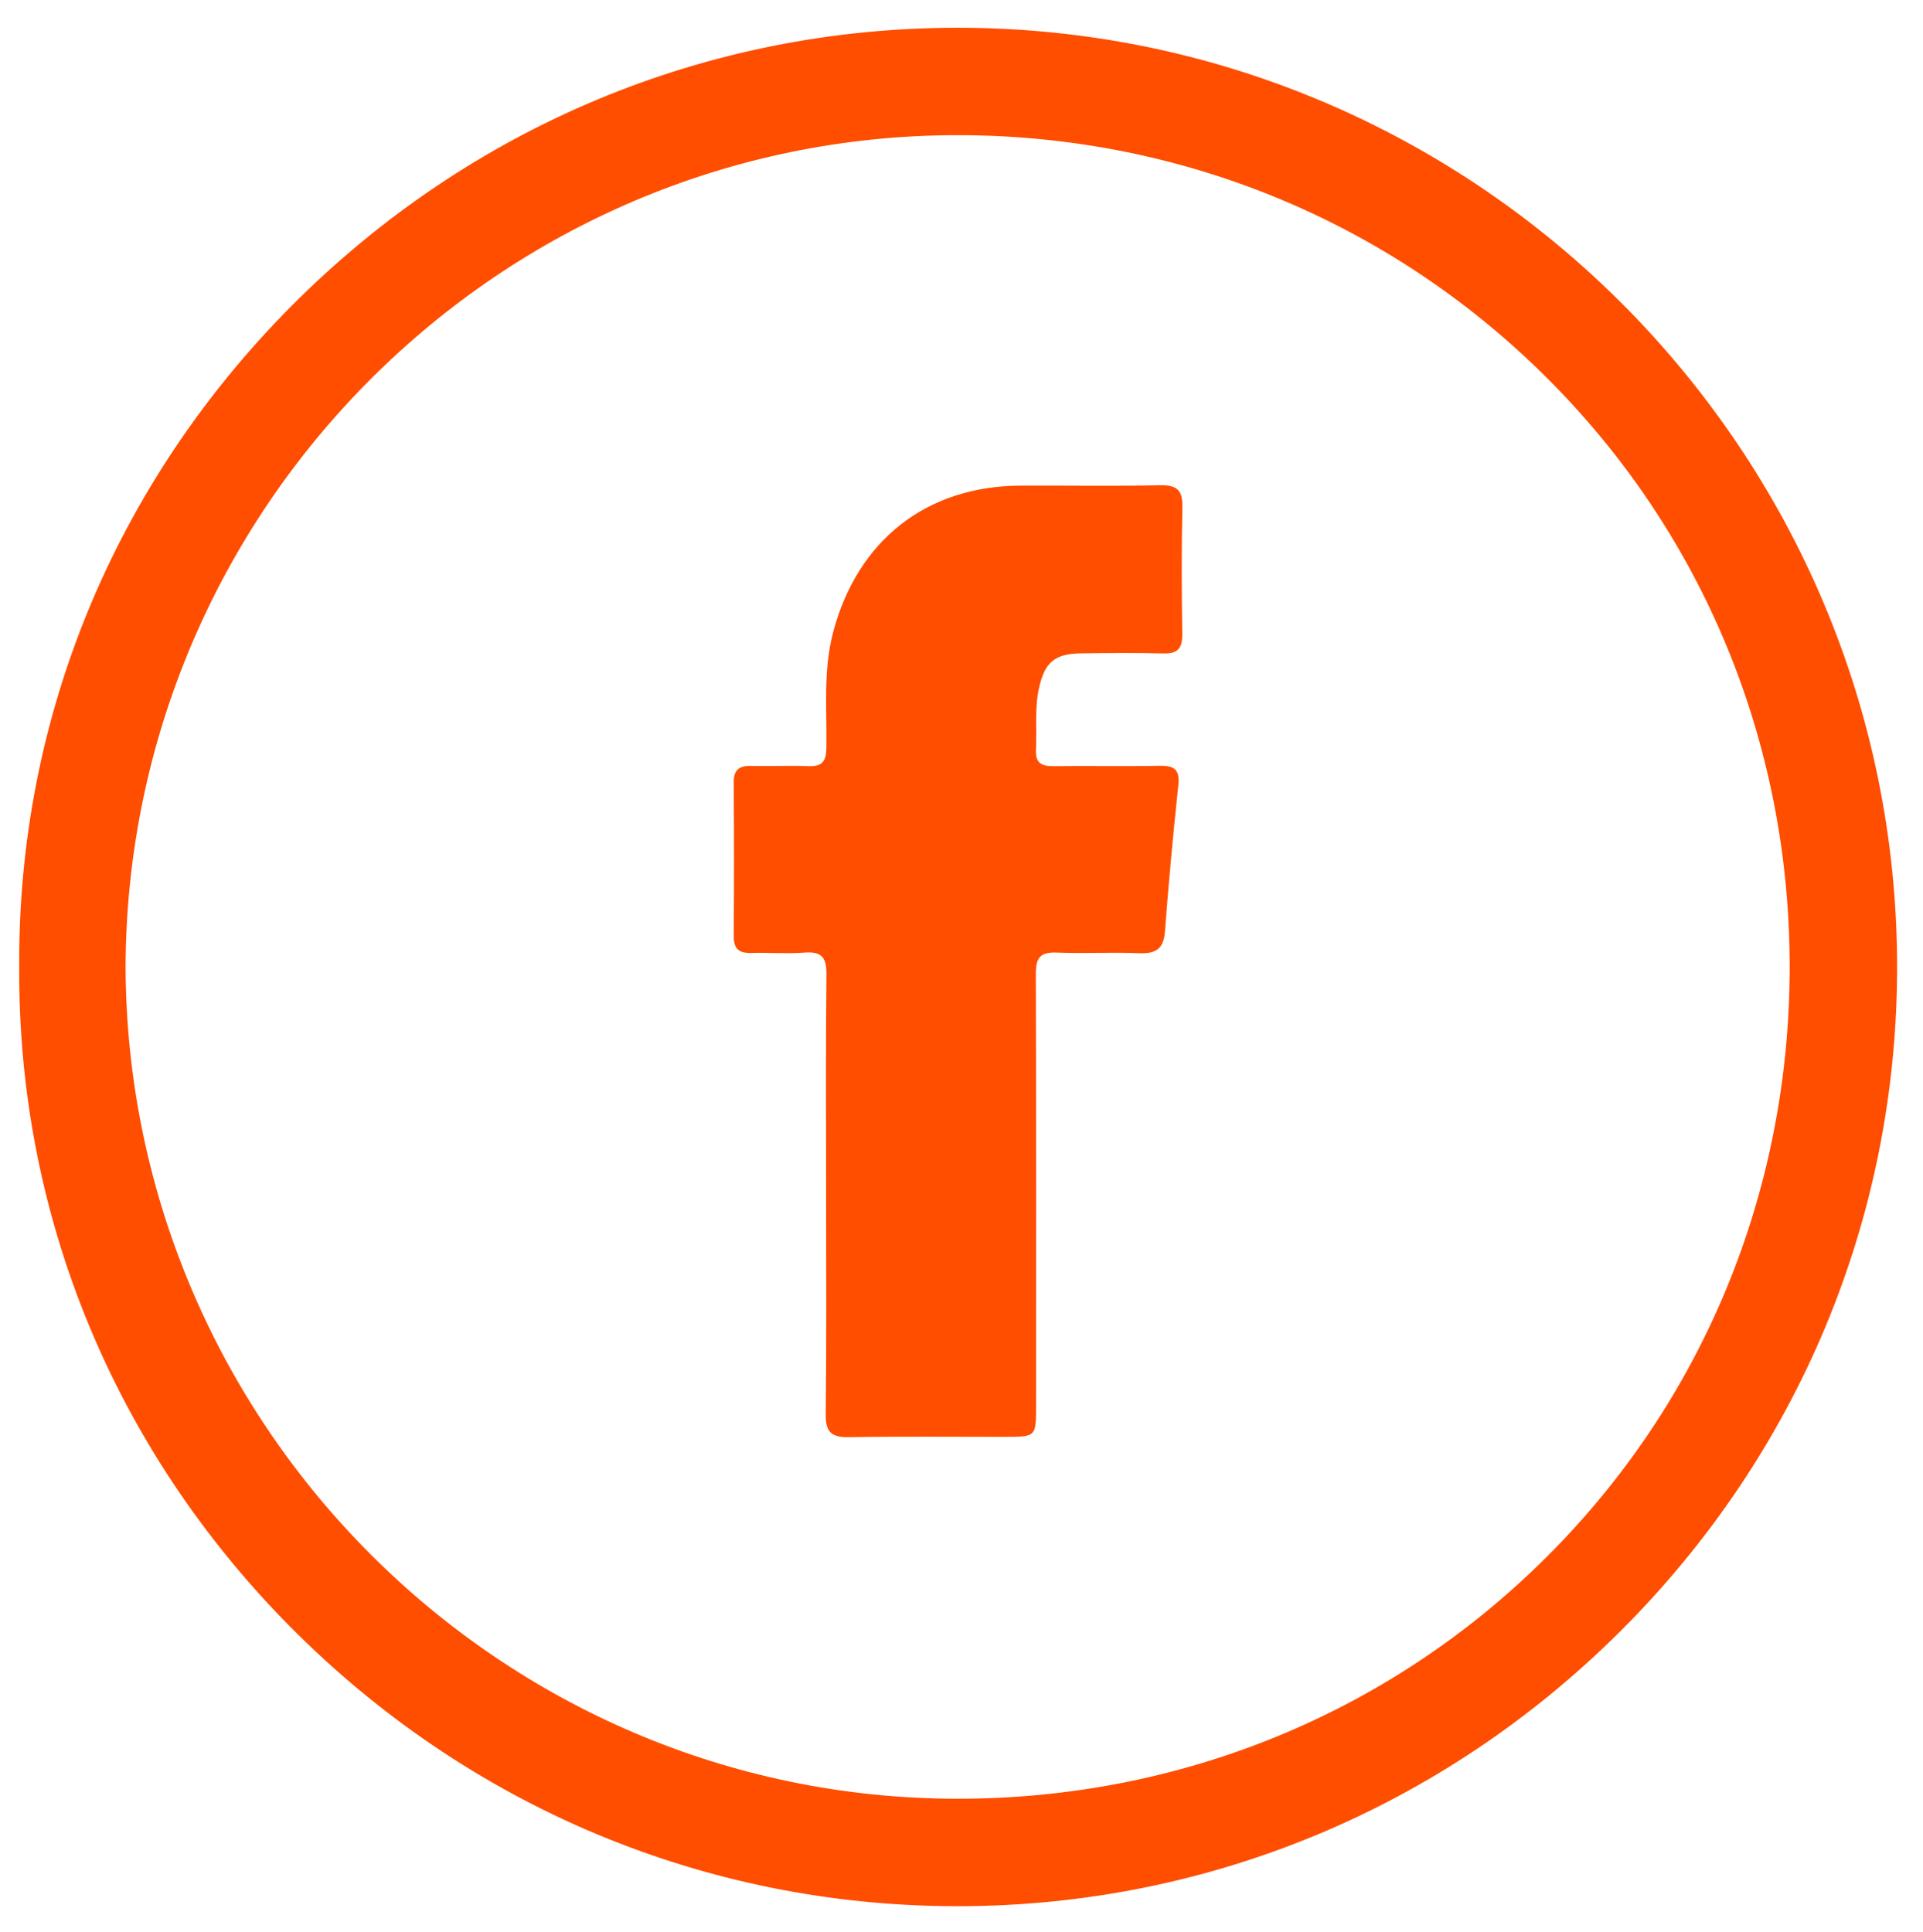
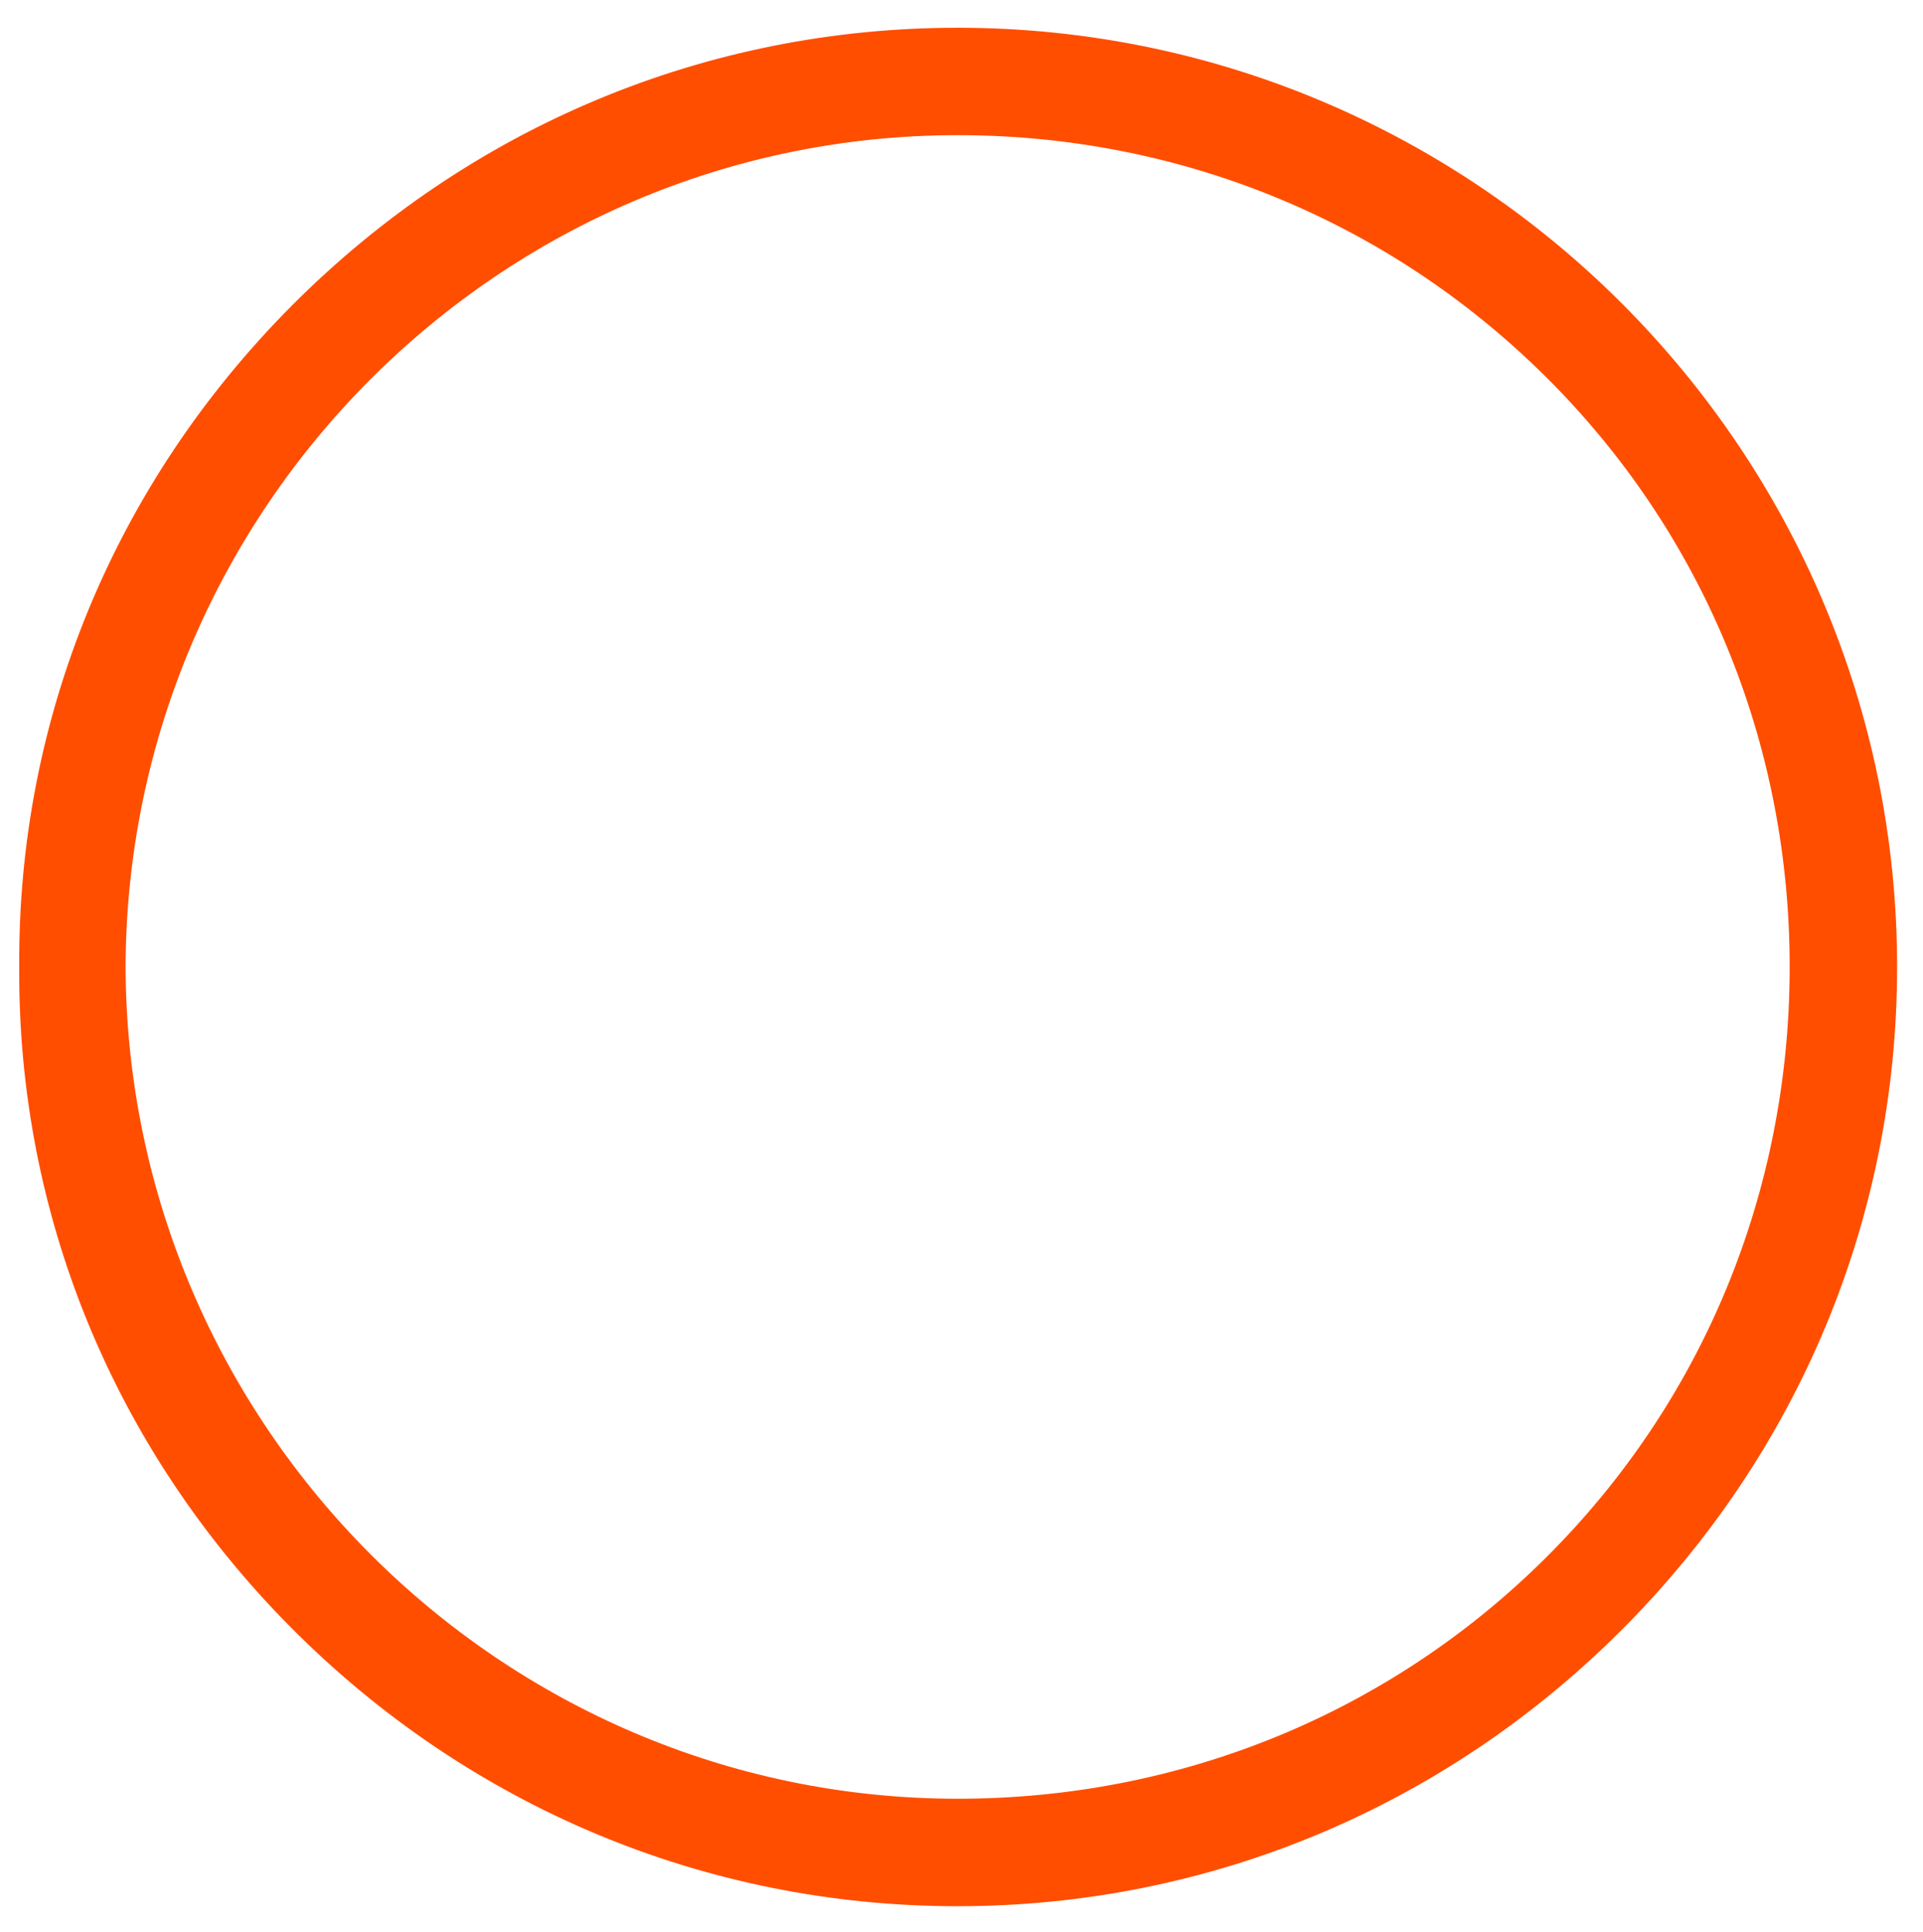
<svg xmlns="http://www.w3.org/2000/svg" version="1.1" x="0px" y="0px" width="46.57px" height="46.791px" viewBox="0 0 46.57 46.791" style="enable-background:new 0 0 46.57 46.791;" xml:space="preserve">
  <style type="text/css">
	.st0{fill:url(#SVGID_1_);}
	.st1{fill:url(#SVGID_2_);}
	.st2{fill:none;}
	.st3{fill:url(#SVGID_3_);}
	.st4{fill:url(#SVGID_4_);}
</style>
  <defs>
</defs>
  <g>
    <linearGradient id="SVGID_1_" gradientUnits="userSpaceOnUse" x1="23.205" y1="47.581" x2="23.205" y2="0.477">
      <stop offset="0" style="stop-color:#FF4E00" />
      <stop offset="1" style="stop-color:#FF4E00" />
    </linearGradient>
    <path class="st0" d="M23.231,0.672c-0.014,0-0.026,0-0.039,0c-6.08,0-11.808,2.392-16.13,6.736   c-4.295,4.317-6.637,10.004-6.596,16.013c-0.04,5.993,2.291,11.668,6.562,15.979c4.311,4.35,10.03,6.754,16.107,6.769   c0.019,0,0.037,0,0.056,0c6.041,0,11.738-2.363,16.049-6.659c4.316-4.303,6.697-10.009,6.703-16.066   C45.956,10.908,35.767,0.693,23.231,0.672z M23.192,3.274c0.004,0,0.009,0,0.013,0C28.578,3.277,33.627,5.35,37.42,9.111   c3.825,3.793,5.928,8.883,5.921,14.331c-0.007,5.435-2.104,10.509-5.907,14.289c-3.785,3.764-8.841,5.835-14.238,5.835   c-0.008,0-0.017,0-0.025,0C12.119,43.553,3.089,34.519,3.041,23.429C3.076,12.313,12.115,3.274,23.192,3.274z" />
    <linearGradient id="SVGID_2_" gradientUnits="userSpaceOnUse" x1="23.203" y1="47.581" x2="23.203" y2="0.477">
      <stop offset="0" style="stop-color:#FF4E00" />
      <stop offset="1" style="stop-color:#FF4E00" />
    </linearGradient>
-     <path class="st1" d="M18.191,23.081c0.434-0.012,0.87,0.023,1.302-0.009c0.421-0.031,0.525,0.136,0.521,0.535   c-0.019,1.752-0.008,3.504-0.008,5.256c0,1.799,0.012,3.597-0.009,5.396c-0.005,0.435,0.146,0.557,0.563,0.55   c1.255-0.021,2.512-0.007,3.768-0.008c0.762,0,0.763,0,0.763-0.752c0-3.489,0.005-6.978-0.006-10.466   c-0.001-0.377,0.102-0.527,0.497-0.511c0.666,0.027,1.334-0.012,2,0.015c0.395,0.016,0.596-0.091,0.629-0.518   c0.09-1.188,0.2-2.375,0.326-3.56c0.042-0.397-0.129-0.468-0.473-0.461c-0.853,0.017-1.706-0.002-2.559,0.009   c-0.291,0.004-0.433-0.086-0.417-0.398c0.027-0.494-0.035-0.99,0.072-1.483c0.137-0.628,0.375-0.844,1.017-0.851   c0.667-0.008,1.333-0.016,2,0.002c0.349,0.009,0.458-0.131,0.454-0.466c-0.014-1.023-0.02-2.047,0.003-3.07   c0.009-0.401-0.114-0.546-0.528-0.538c-1.132,0.024-2.264,0.004-3.396,0.009c-2.28,0.011-3.943,1.33-4.531,3.54   c-0.249,0.936-0.151,1.879-0.167,2.821c-0.005,0.319-0.105,0.447-0.432,0.434c-0.464-0.019-0.931,0.006-1.396-0.006   c-0.295-0.008-0.417,0.106-0.415,0.407c0.009,1.24,0.009,2.481,0,3.721C17.769,22.985,17.9,23.089,18.191,23.081z" />
  </g>
  <rect class="st2" width="46.57" height="46.791" />
</svg>